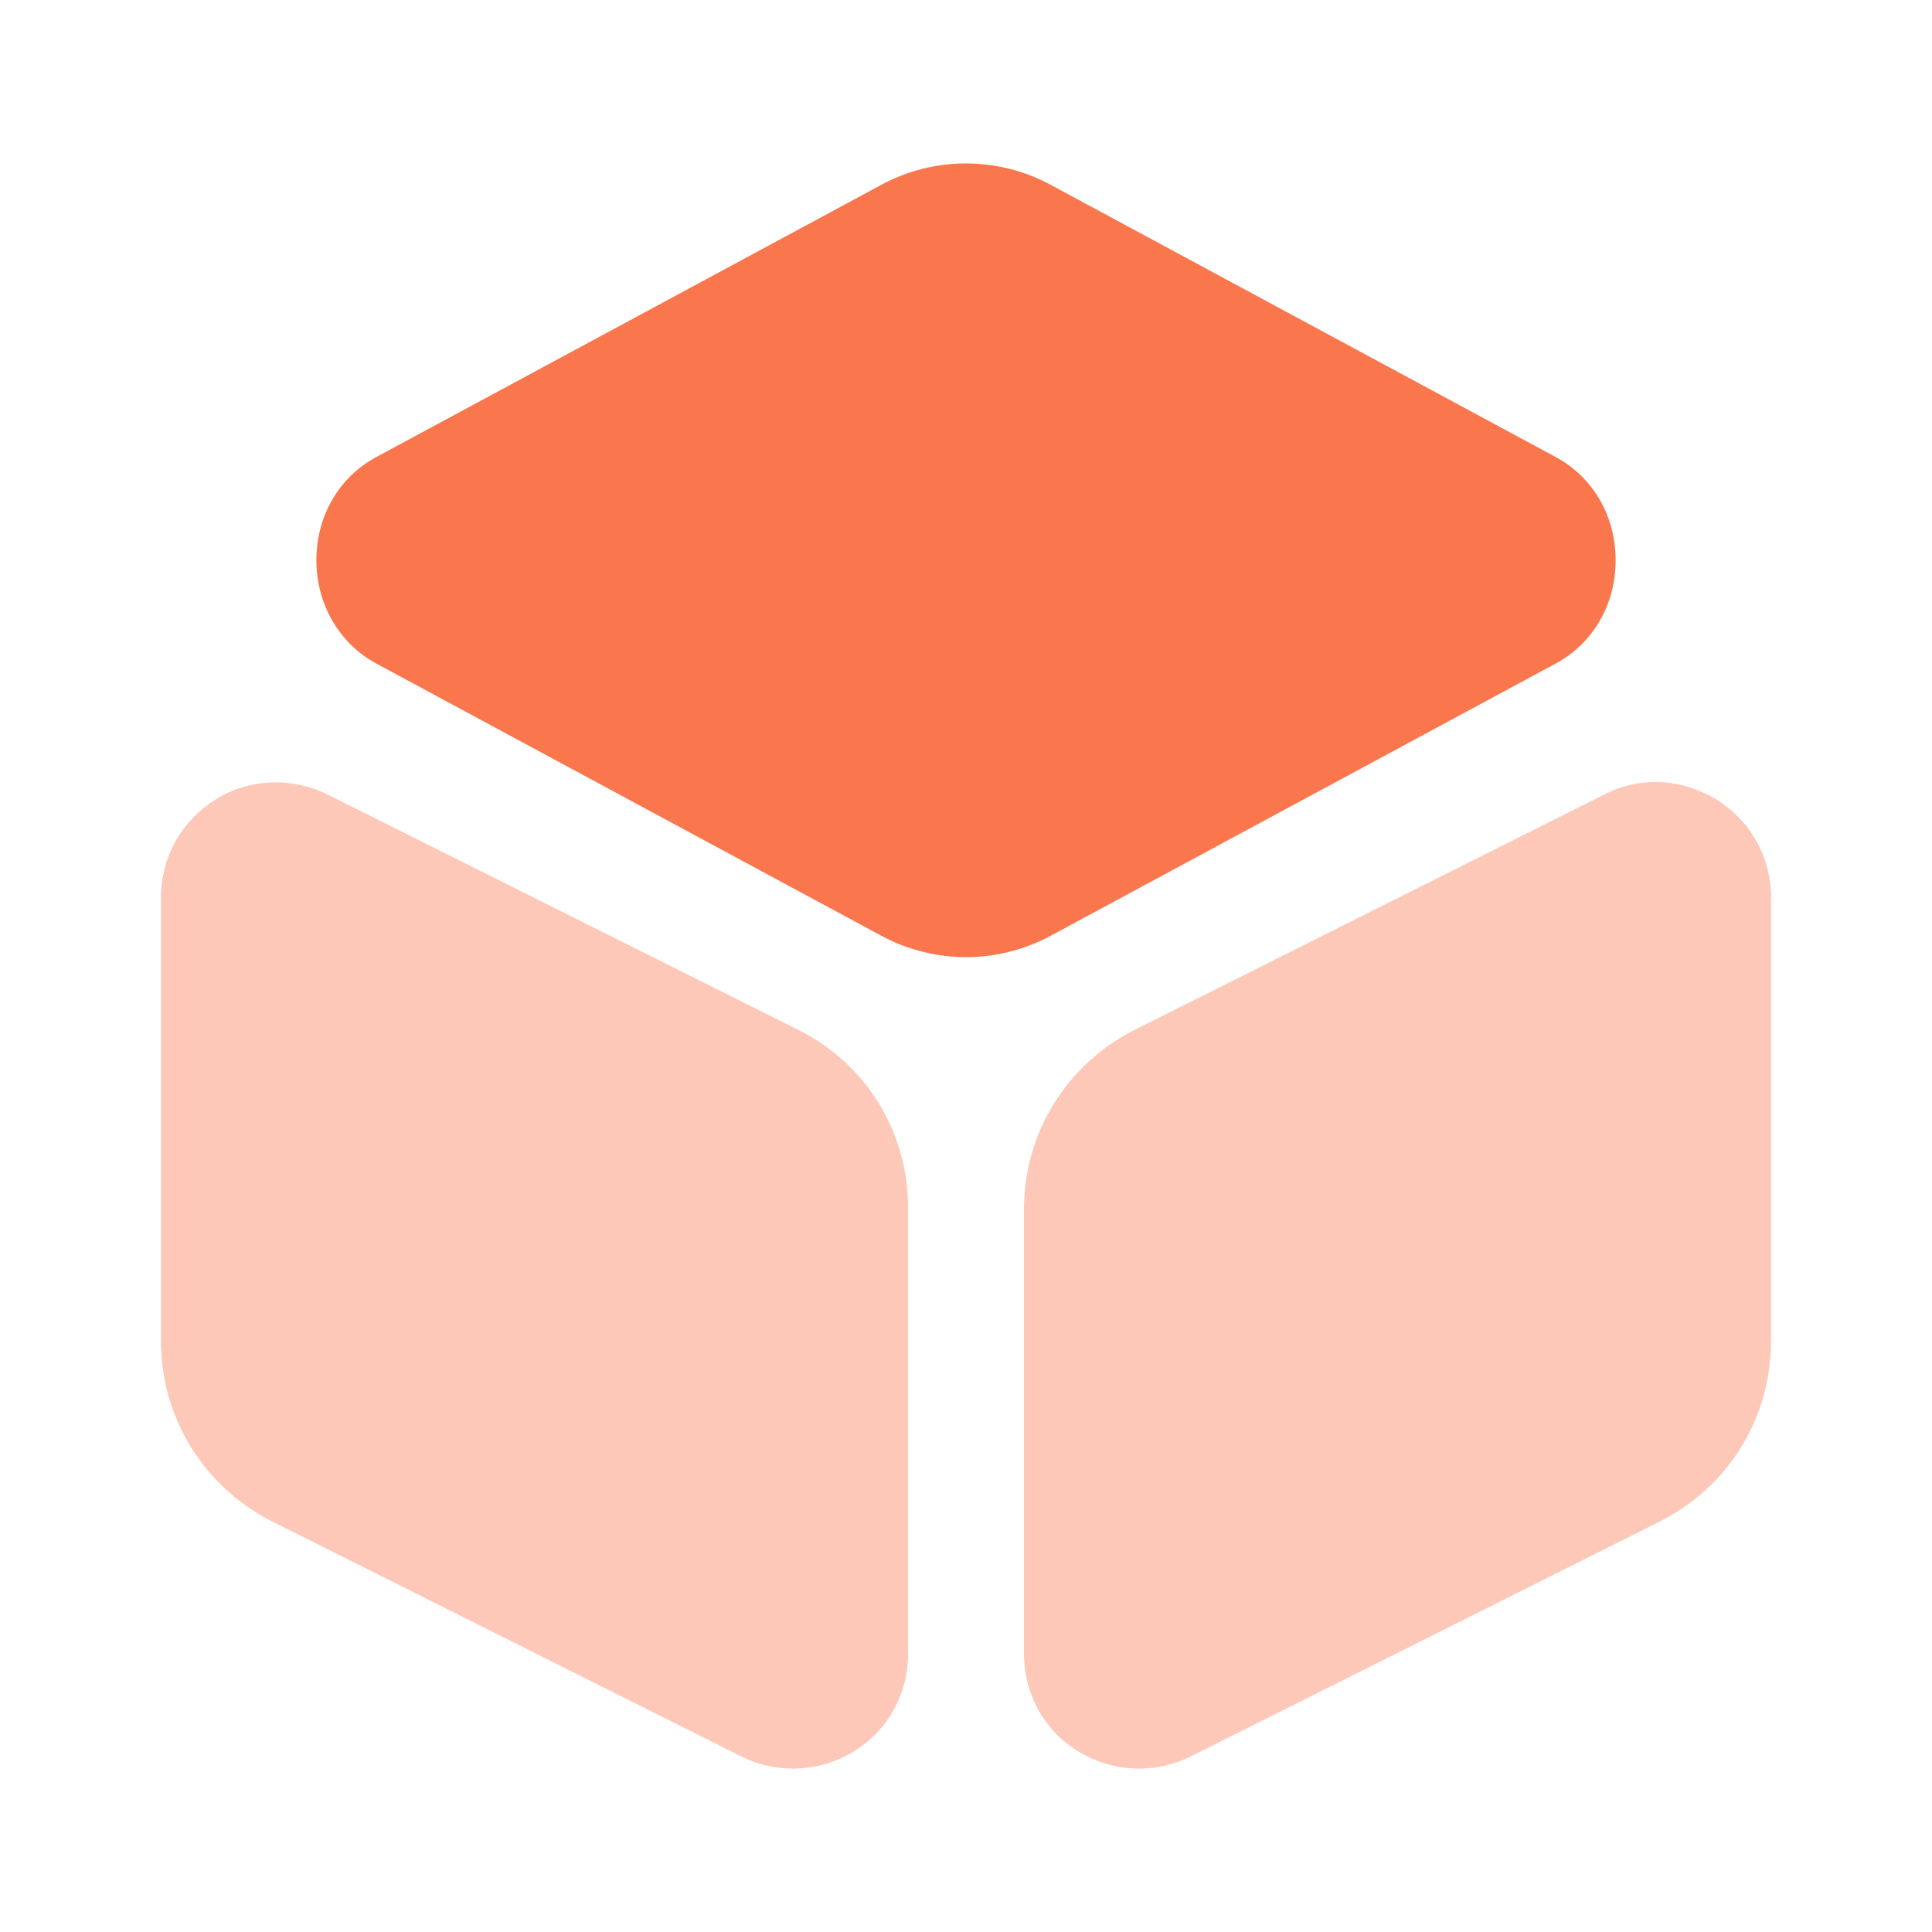
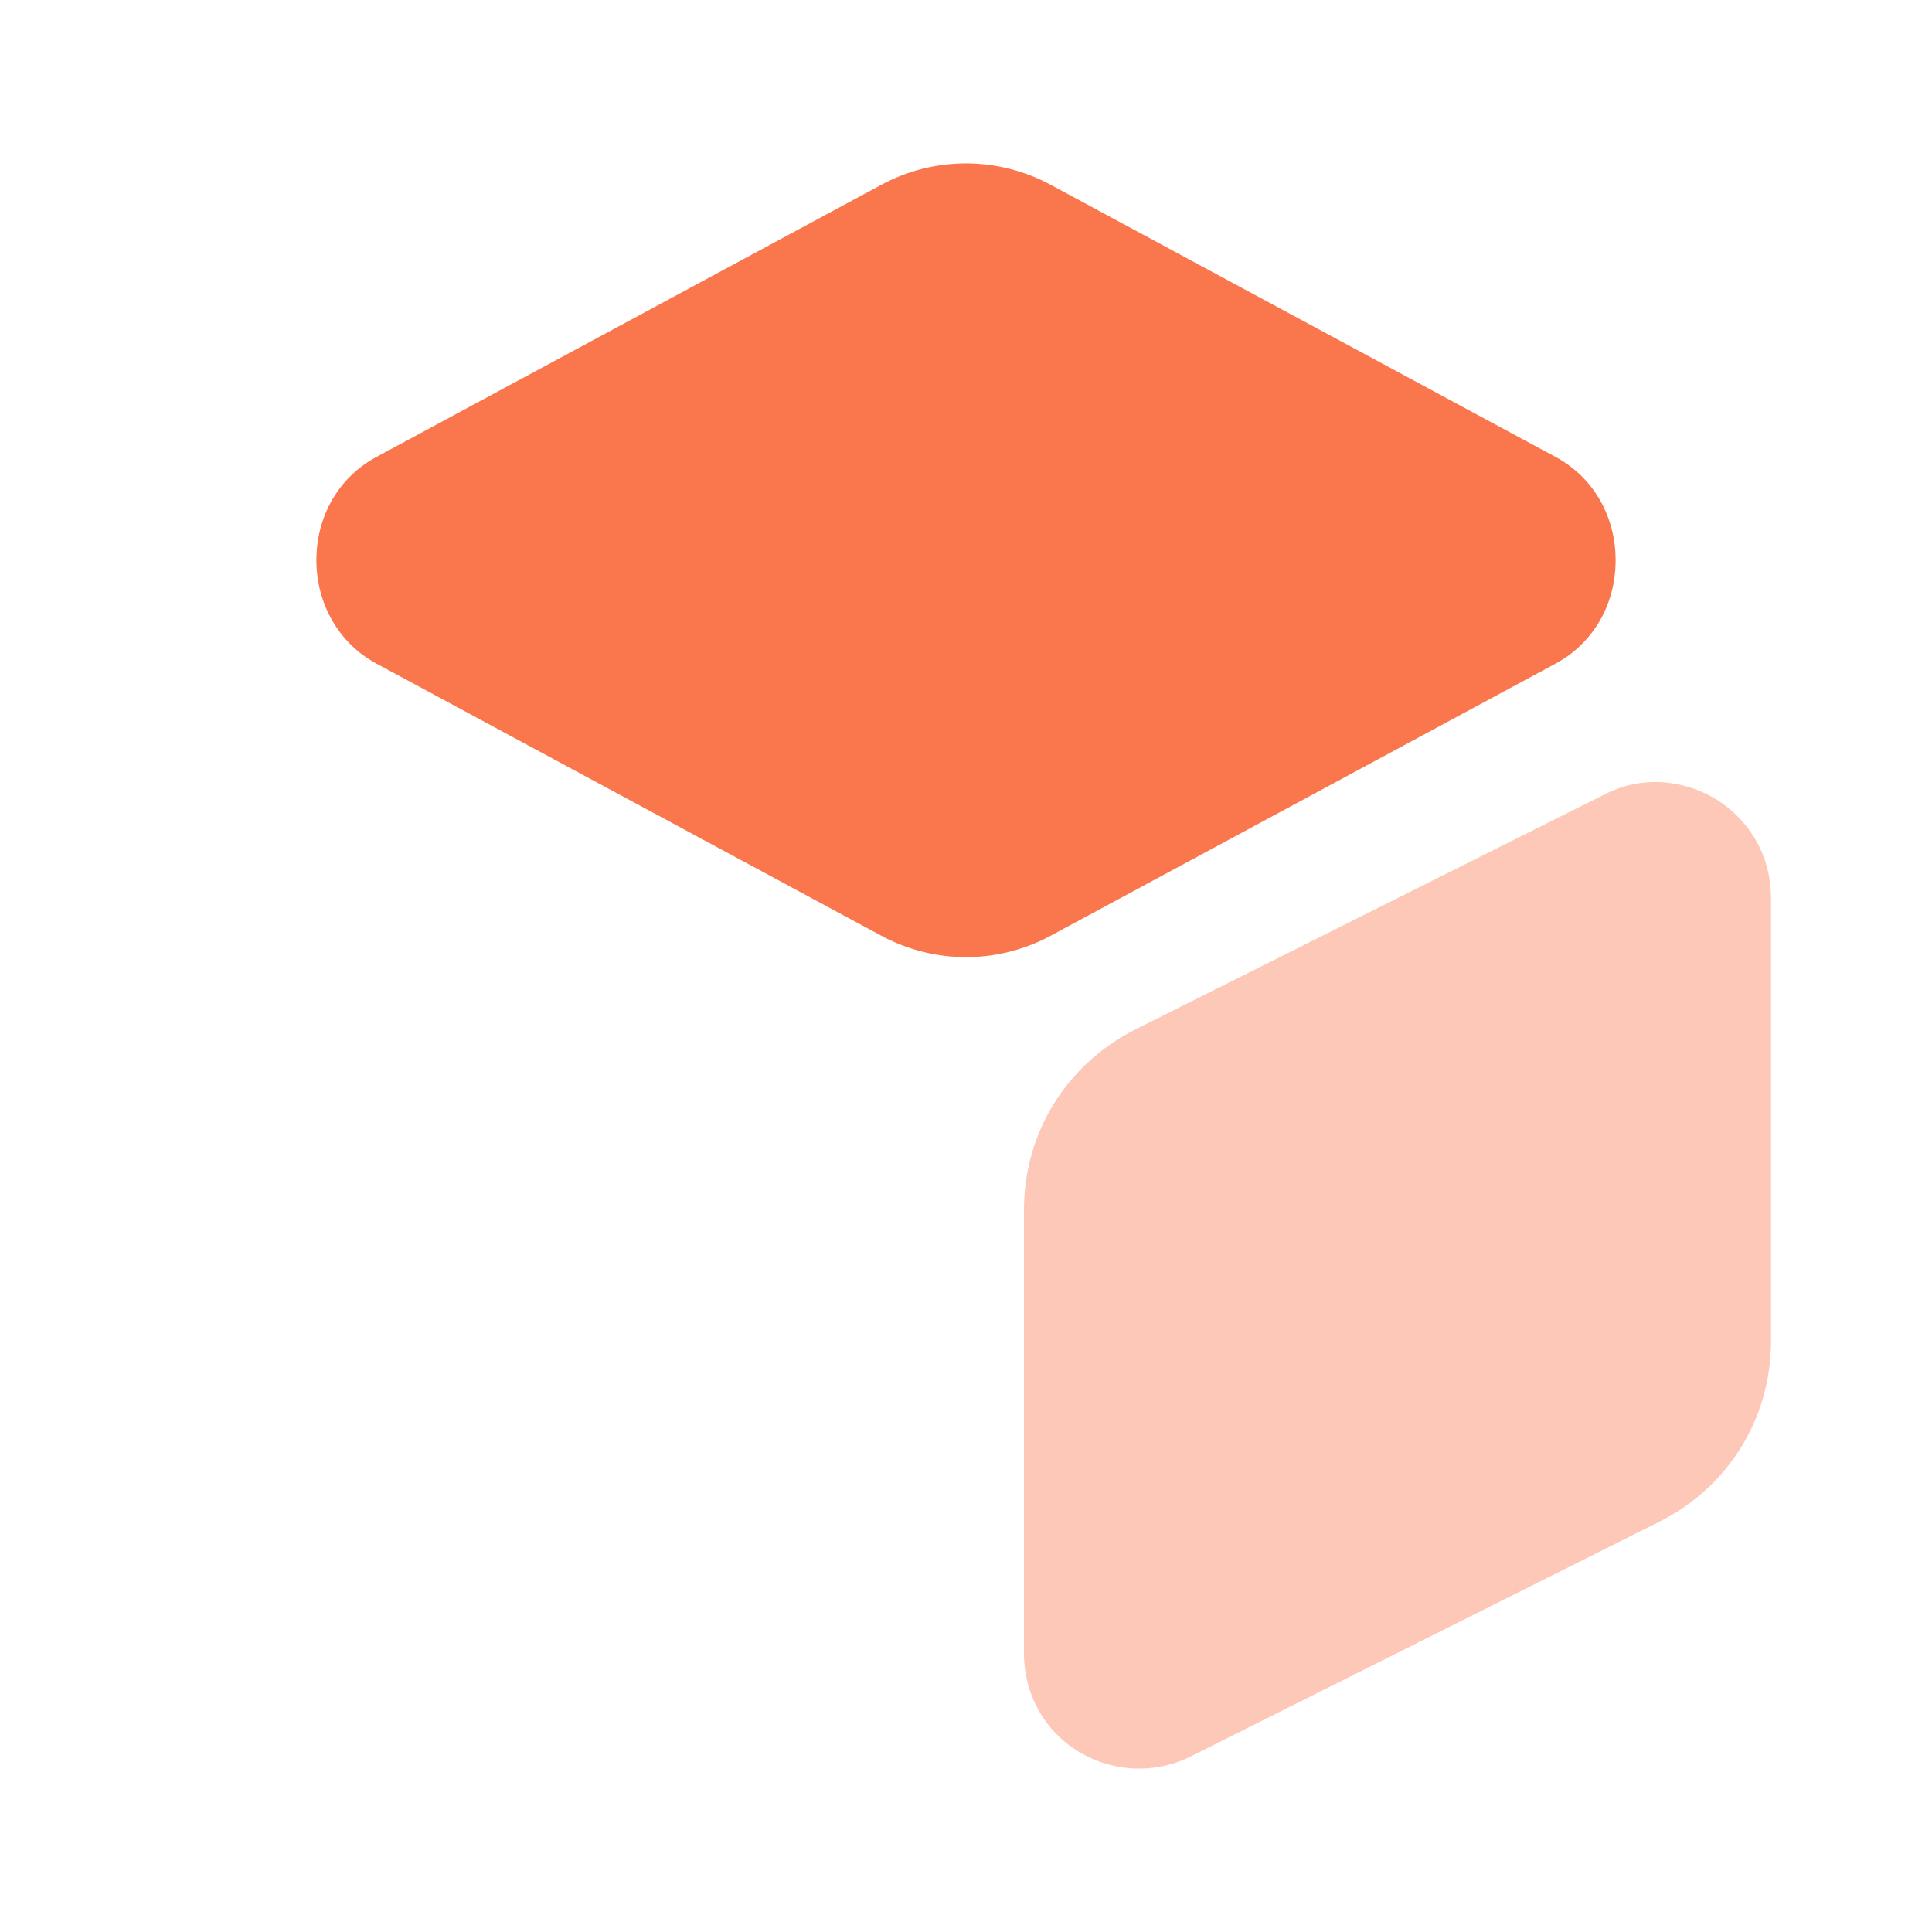
<svg xmlns="http://www.w3.org/2000/svg" width="50" height="50" viewBox="0 0 50 50" fill="none">
  <path d="M40.271 11.833L27.208 4.792C25.833 4.042 24.167 4.042 22.792 4.792L9.729 11.833C8.771 12.354 8.188 13.354 8.188 14.5C8.188 15.625 8.771 16.646 9.729 17.167L22.792 24.208C23.479 24.583 24.25 24.771 25 24.771C25.75 24.771 26.521 24.583 27.208 24.208L40.271 17.167C41.229 16.646 41.812 15.646 41.812 14.5C41.812 13.354 41.229 12.354 40.271 11.833Z" fill="#FA764D" />
-   <path opacity="0.4" d="M20.646 26.646L8.479 20.562C7.542 20.104 6.459 20.146 5.584 20.687C4.688 21.25 4.167 22.187 4.167 23.229V34.708C4.167 36.687 5.271 38.479 7.042 39.375L19.188 45.458C19.605 45.667 20.063 45.771 20.521 45.771C21.063 45.771 21.605 45.625 22.084 45.333C22.98 44.792 23.5 43.833 23.5 42.792V31.312C23.521 29.312 22.417 27.521 20.646 26.646Z" fill="#FA764D" />
  <path opacity="0.4" d="M44.417 20.688C43.521 20.146 42.438 20.083 41.521 20.562L29.375 26.646C27.604 27.542 26.5 29.312 26.5 31.312V42.792C26.5 43.833 27.021 44.792 27.917 45.333C28.396 45.625 28.938 45.771 29.479 45.771C29.938 45.771 30.396 45.667 30.812 45.458L42.958 39.375C44.729 38.479 45.833 36.708 45.833 34.708V23.229C45.833 22.188 45.312 21.25 44.417 20.688Z" fill="#FA764D" />
</svg>